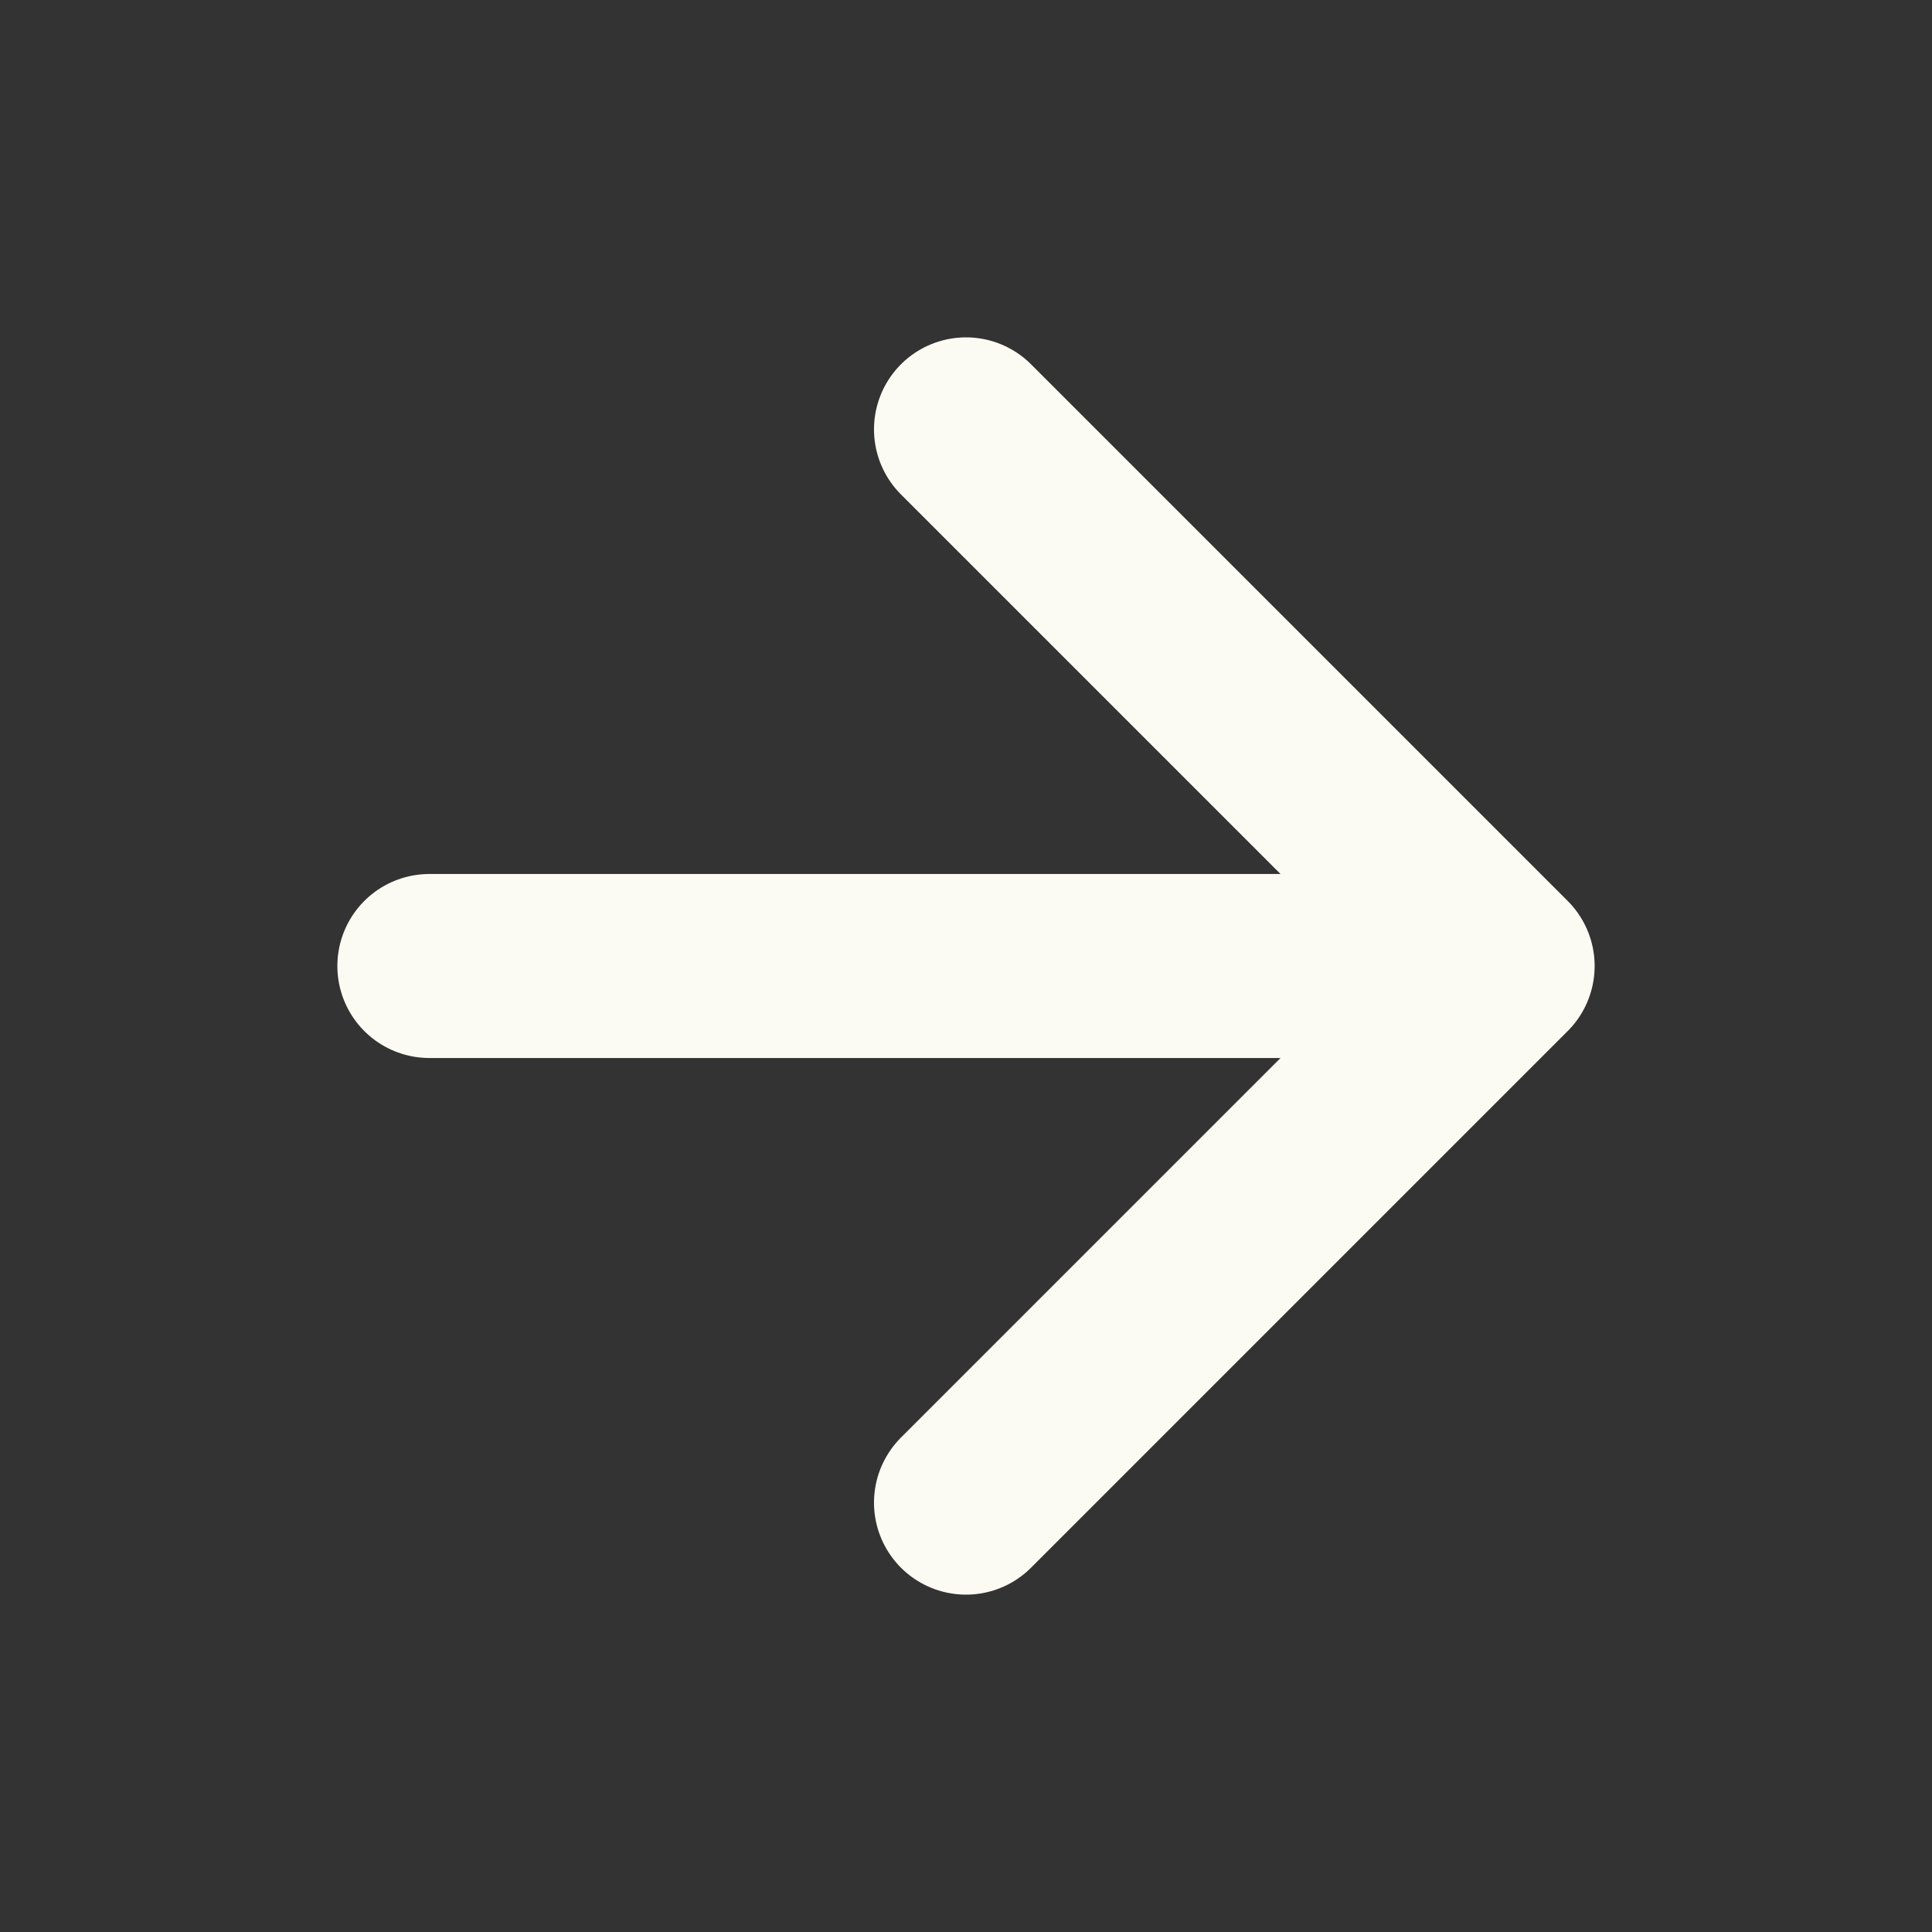
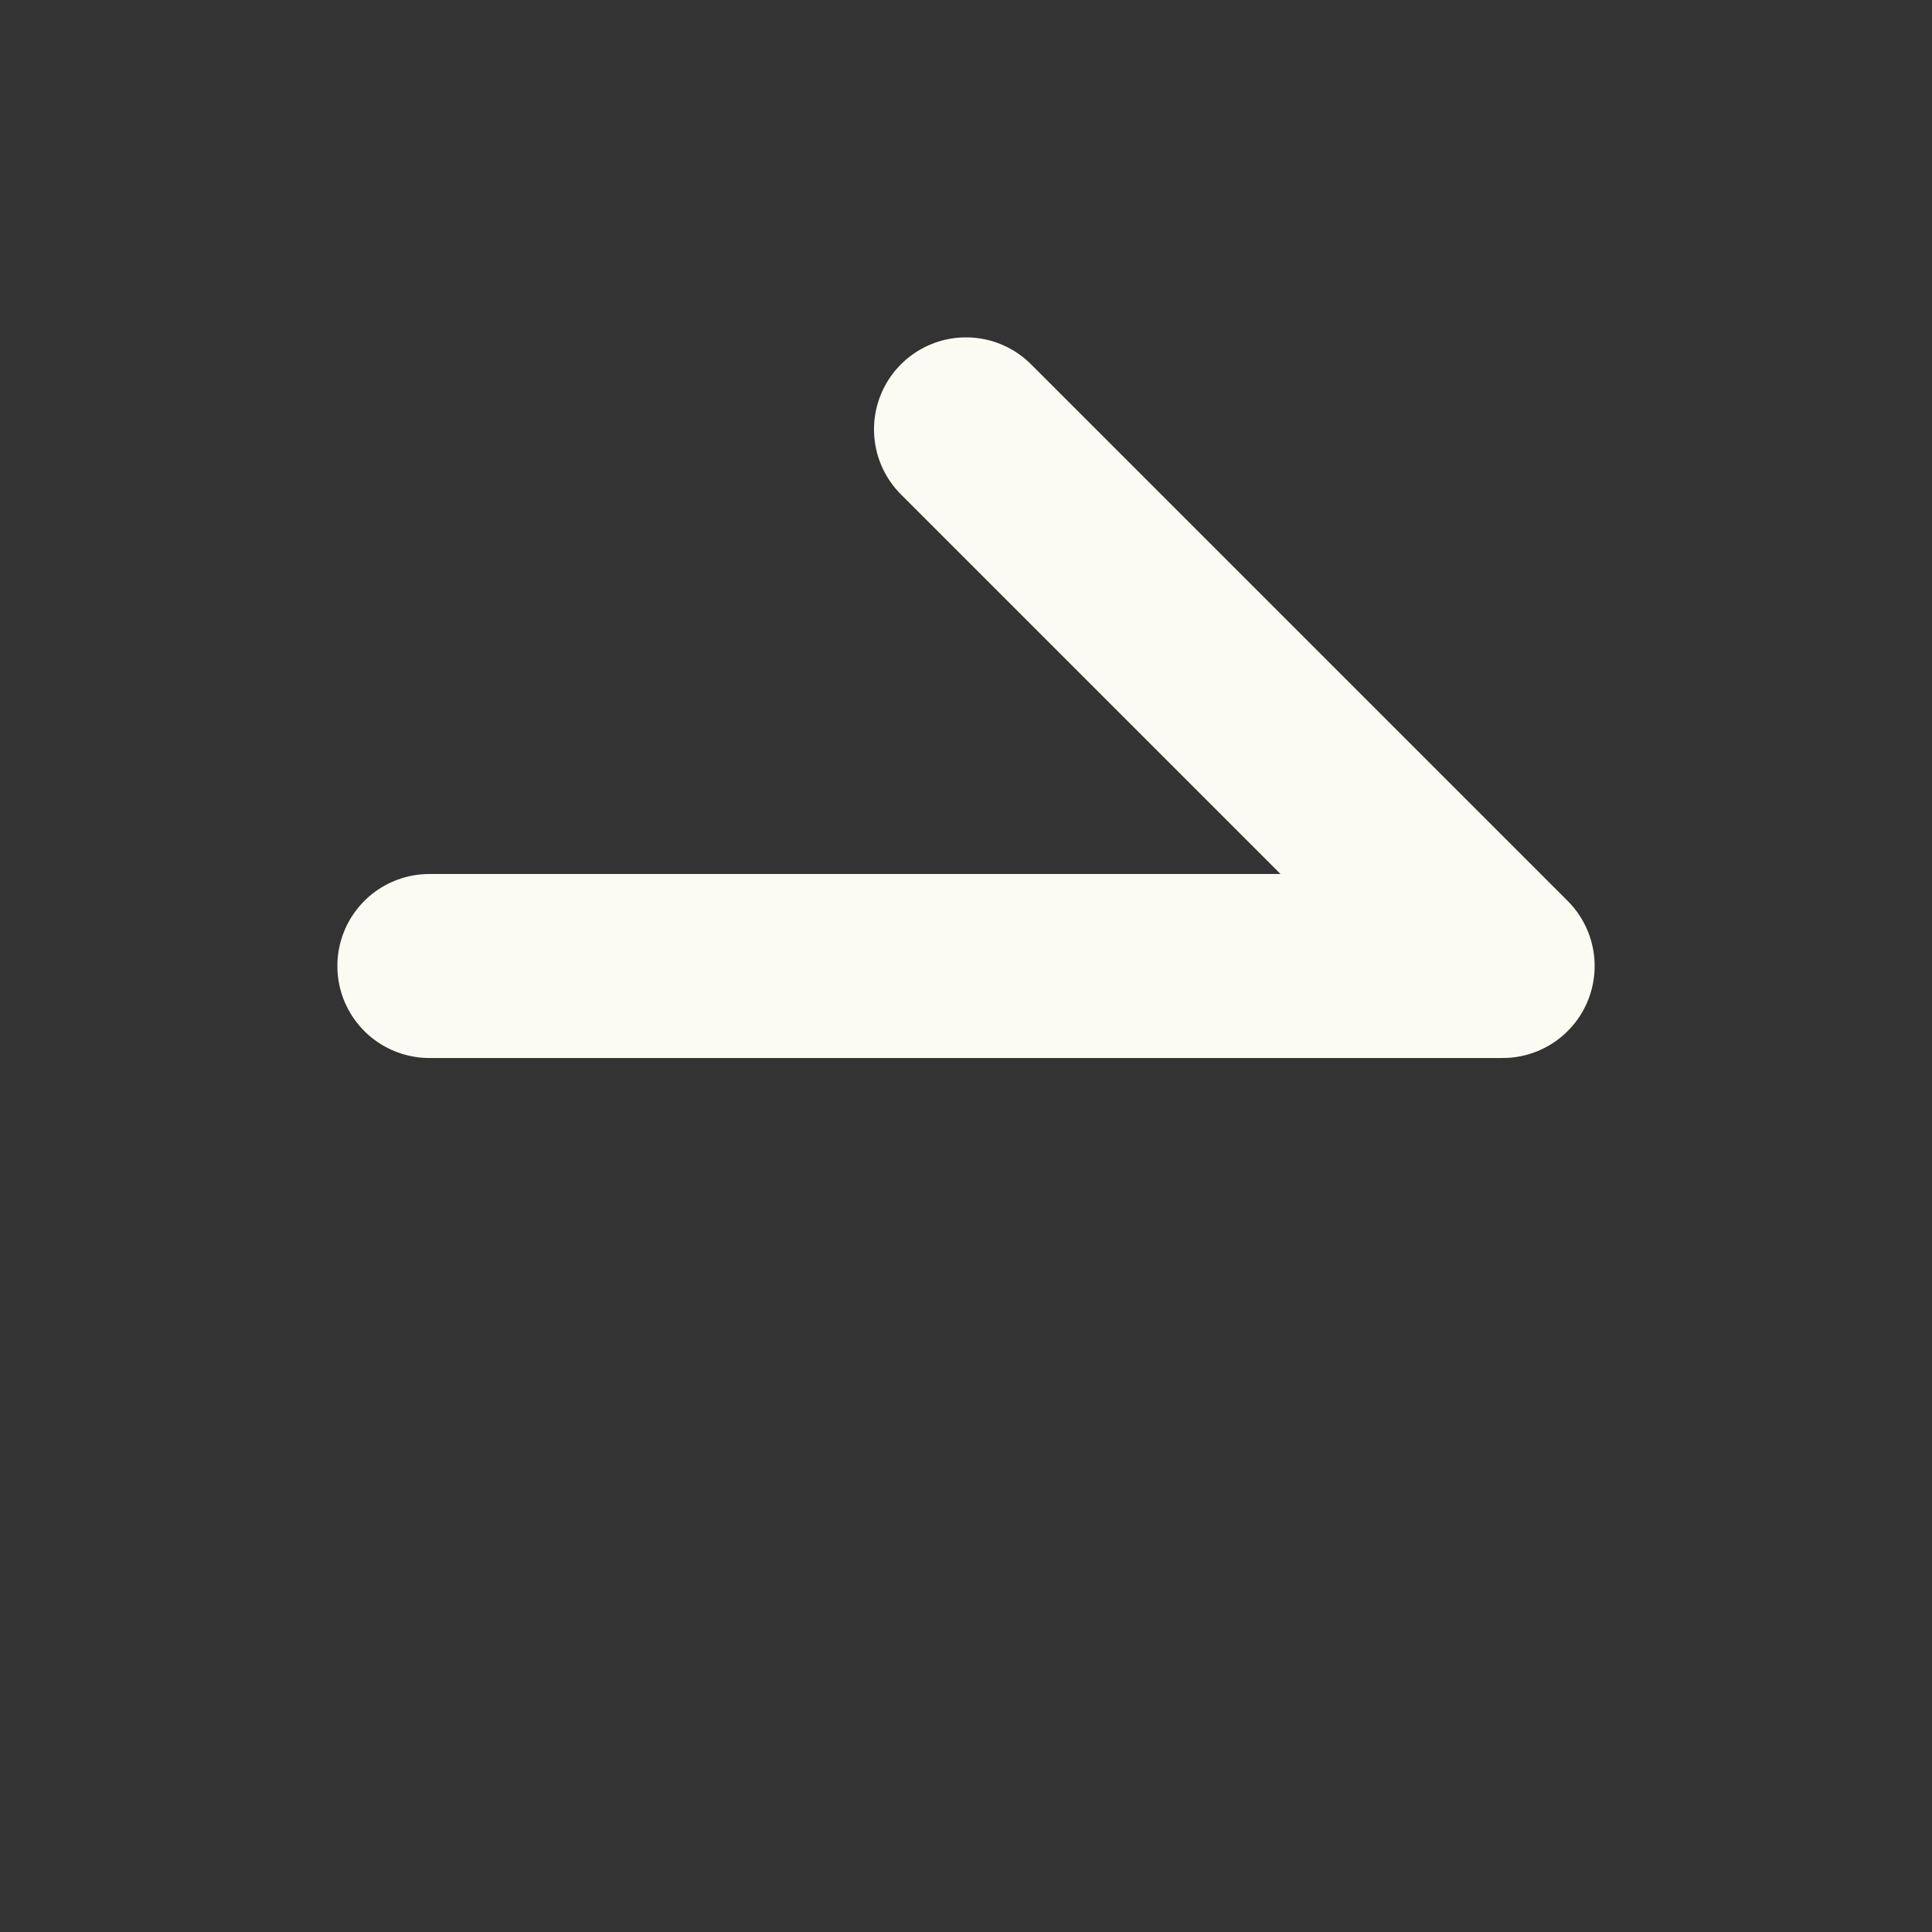
<svg xmlns="http://www.w3.org/2000/svg" width="21" height="21" viewBox="0 0 21 21" fill="none">
  <rect x="0" y="0" width="21" height="21" fill="#333333" stroke="none" />
-   <path d="M4.667 10.5H16.333M16.333 10.5L10.5 4.667M16.333 10.5L10.5 16.333" stroke="#FCFBF3" stroke-width="2" stroke-linecap="round" stroke-linejoin="round" />
+   <path d="M4.667 10.5H16.333M16.333 10.5L10.5 4.667M16.333 10.5" stroke="#FCFBF3" stroke-width="2" stroke-linecap="round" stroke-linejoin="round" />
</svg>